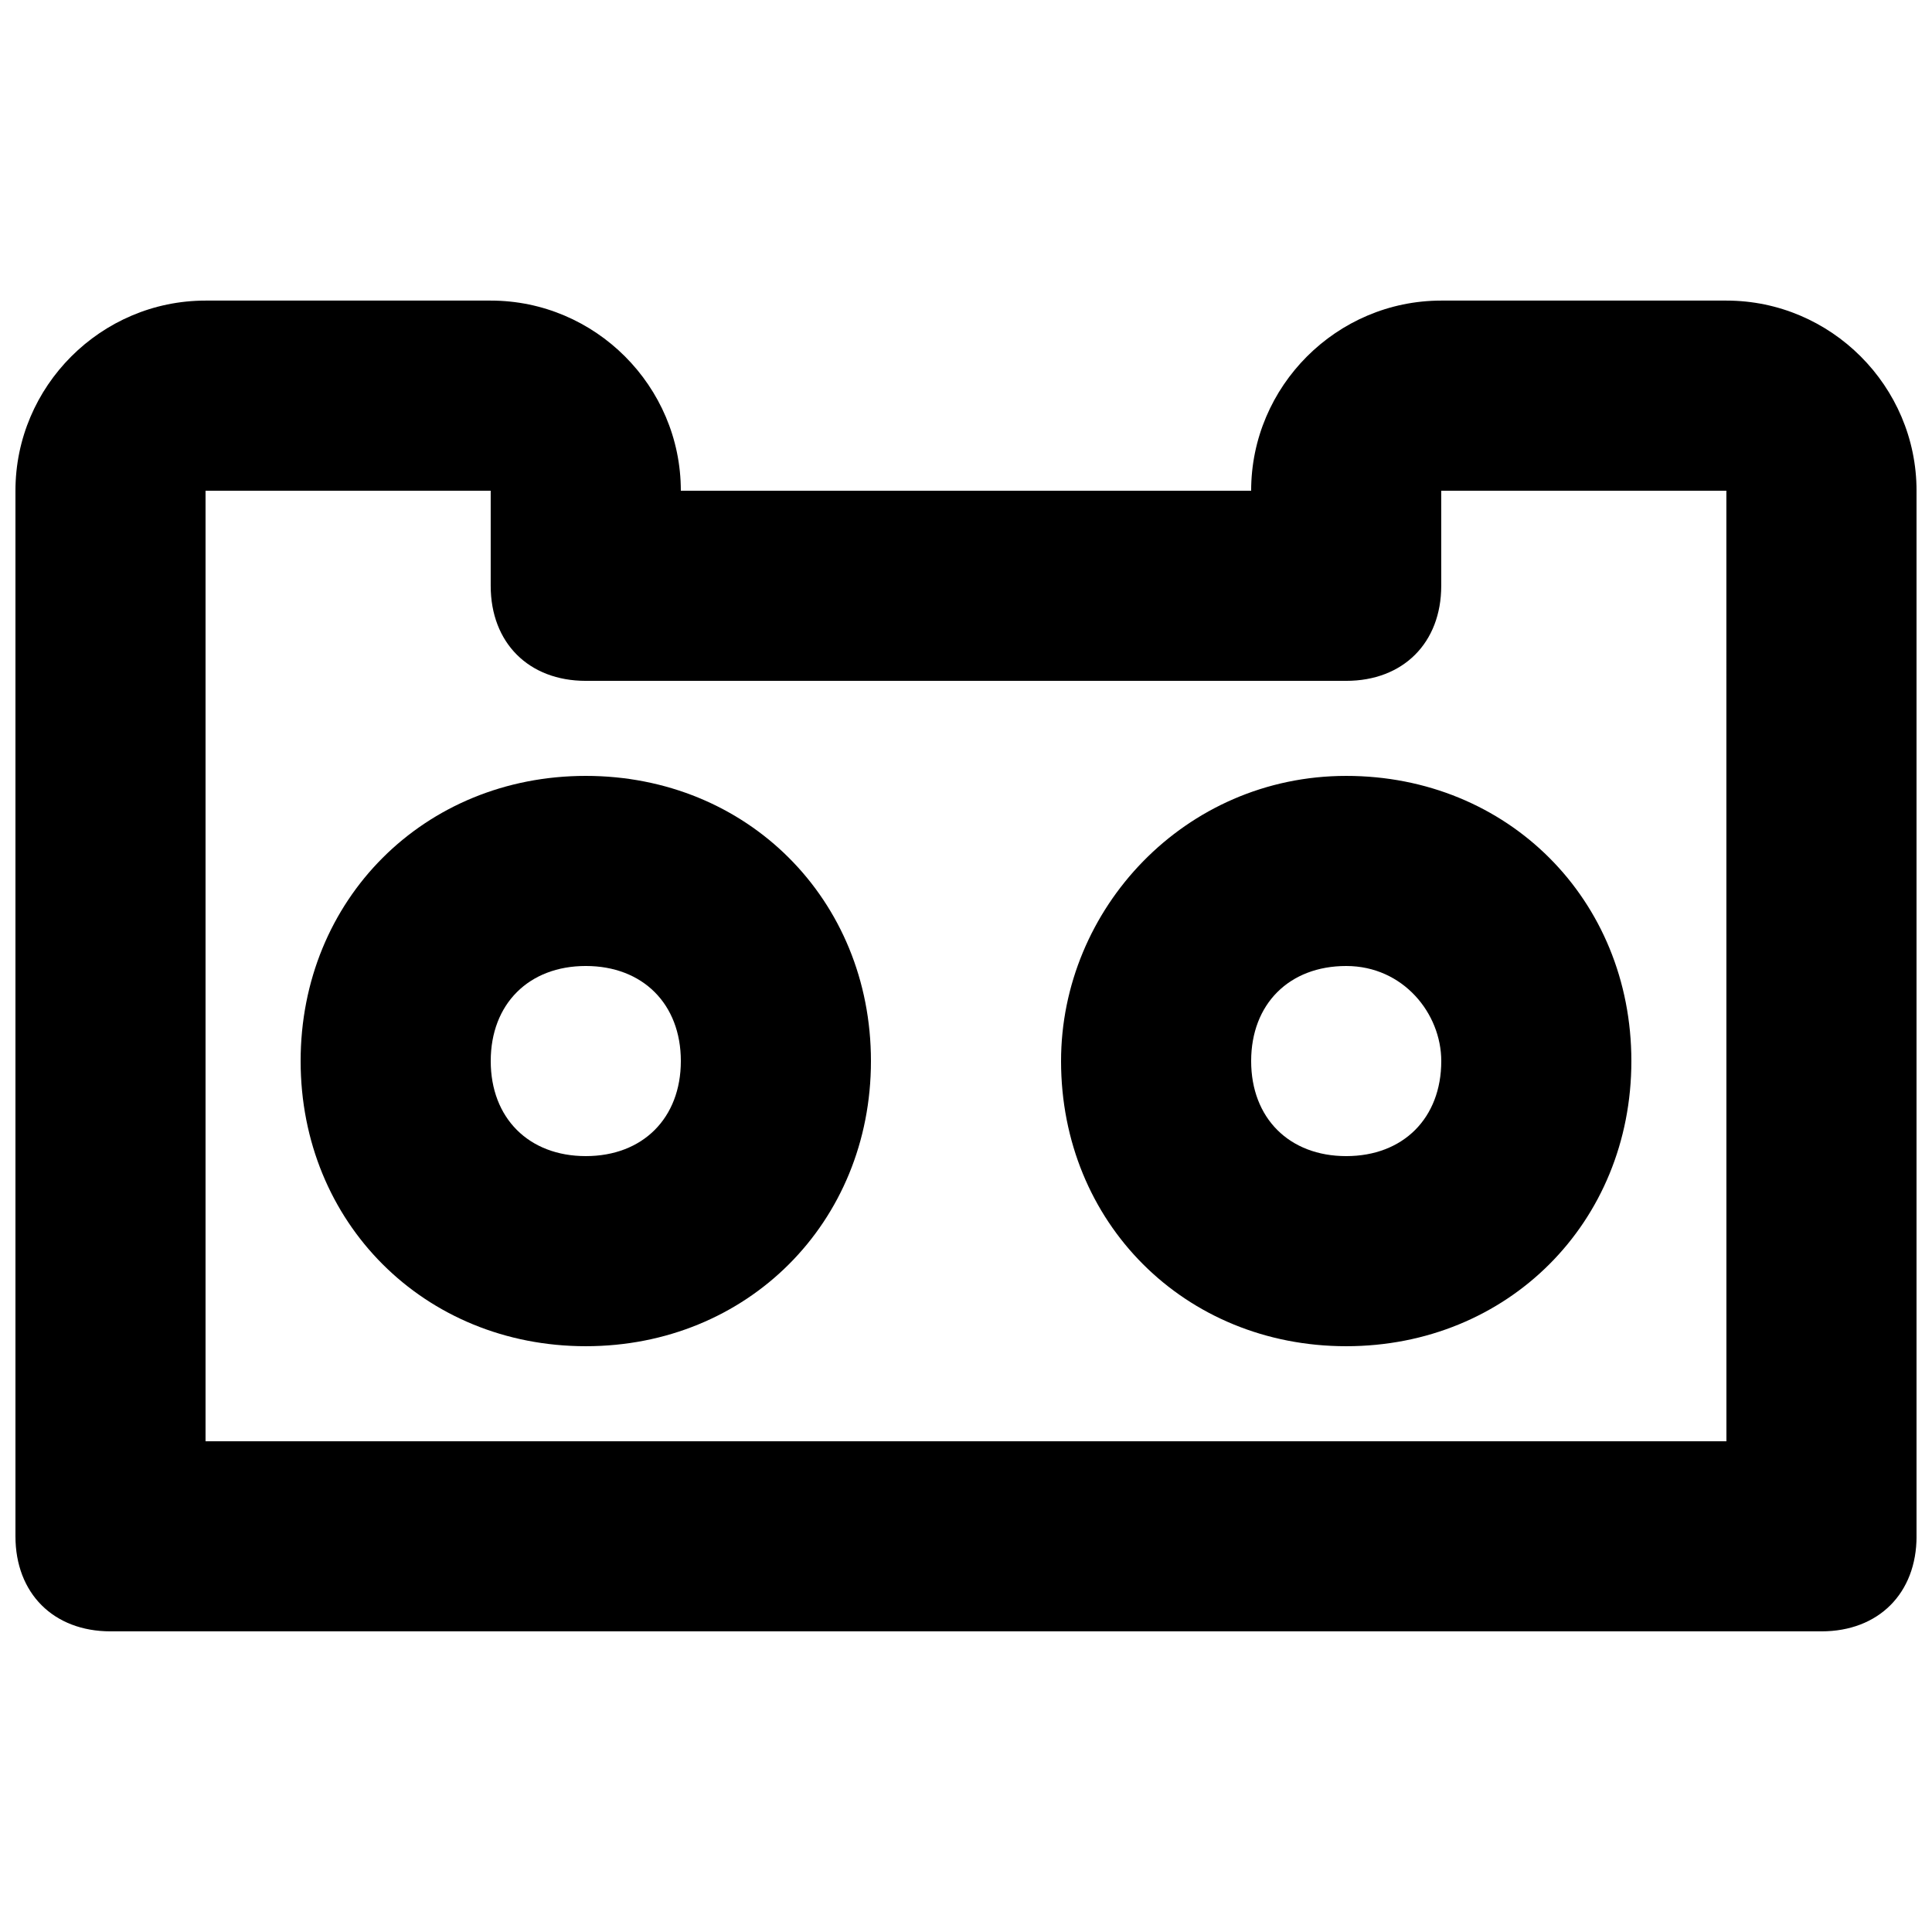
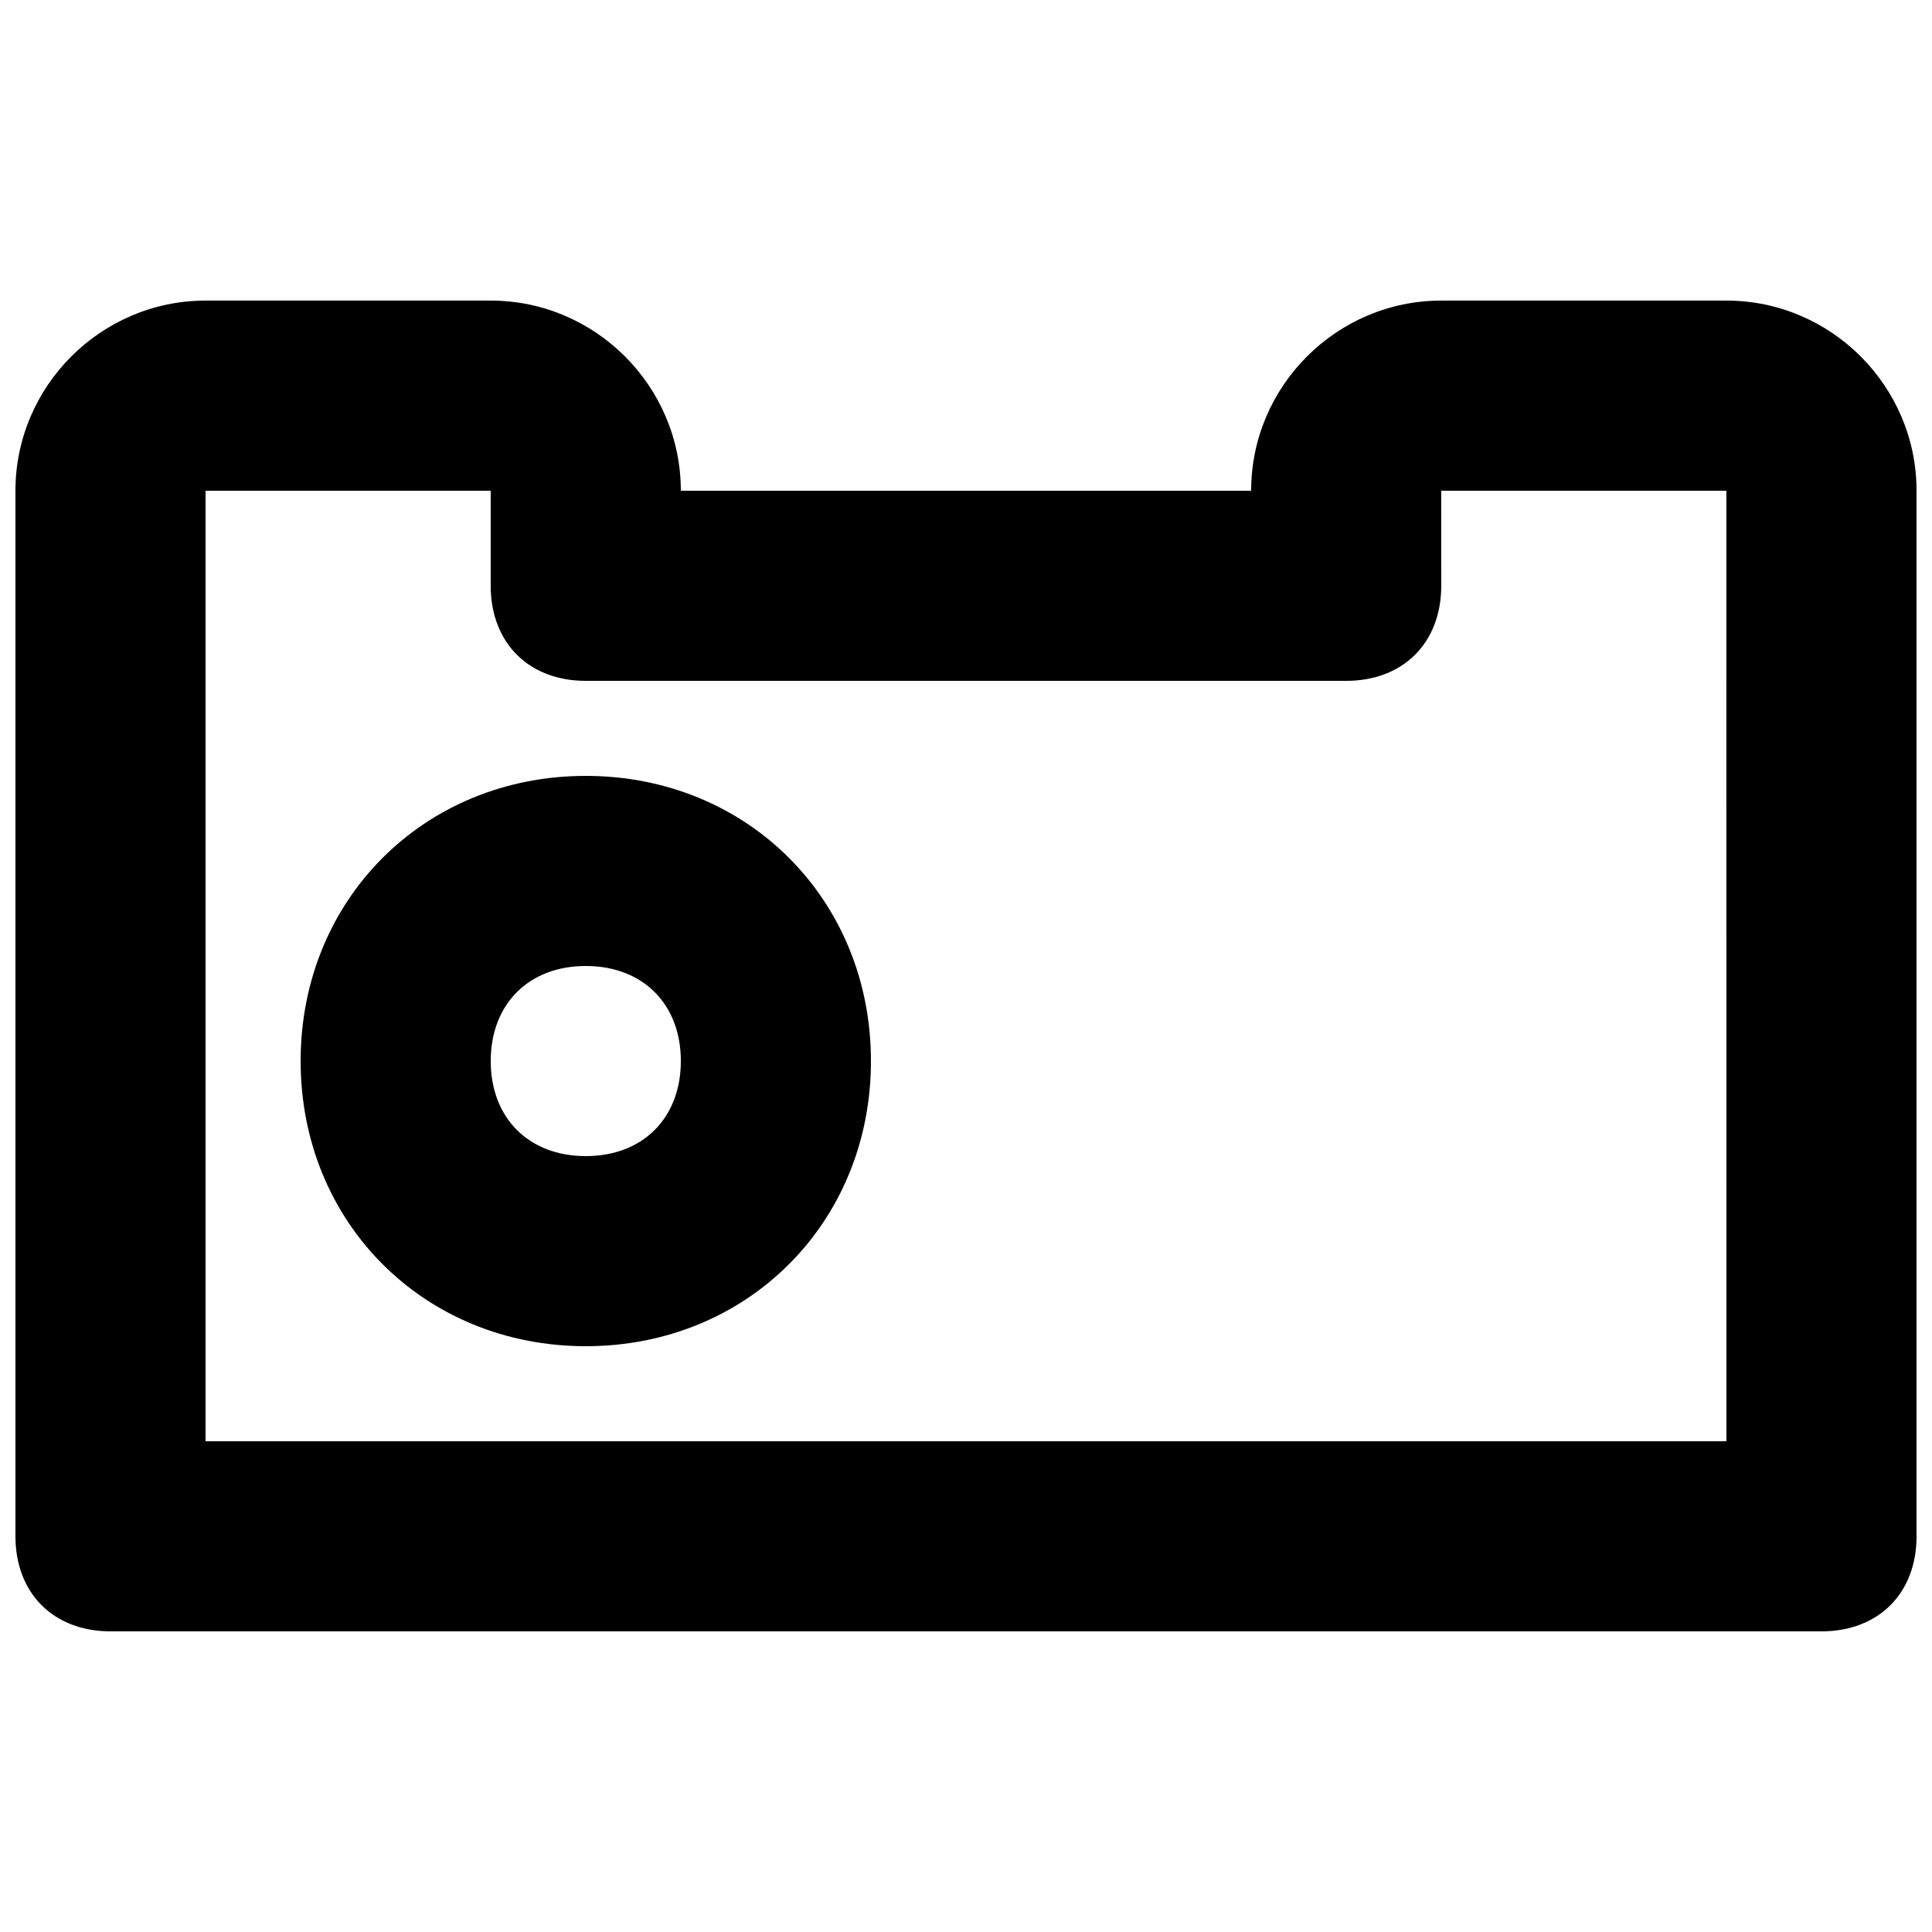
<svg xmlns="http://www.w3.org/2000/svg" width="800px" height="800px" version="1.1" viewBox="144 144 512 512">
  <defs>
    <clipPath id="a">
      <path d="m148.09 223h503.81v354h-503.81z" />
    </clipPath>
  </defs>
  <g clip-path="url(#a)">
    <path d="m601.52 223.66h-75.57c-27.711 0-50.383 22.672-50.383 50.383h-151.14c0-27.711-22.672-50.383-50.383-50.383h-75.566c-27.711 0-50.383 22.672-50.383 50.383v277.09c0 15.113 10.078 25.191 25.191 25.191h453.43c15.113 0 25.191-10.078 25.191-25.191l-0.004-277.09c0-27.711-22.672-50.383-50.379-50.383zm0 302.29h-403.05v-251.9h75.57v25.191c0 15.113 10.078 25.191 25.191 25.191h201.52c15.113 0 25.191-10.078 25.191-25.191l-0.004-25.191h75.57z" />
  </g>
  <path d="m299.24 349.62c-42.824 0-75.57 32.746-75.57 75.57s32.746 75.57 75.57 75.57 75.57-32.746 75.57-75.57-32.75-75.57-75.57-75.57zm0 100.76c-15.113 0-25.191-10.078-25.191-25.191s10.078-25.191 25.191-25.191 25.191 10.078 25.191 25.191c-0.004 15.117-10.078 25.191-25.191 25.191z" />
-   <path d="m425.19 425.19c0 42.824 32.746 75.57 75.57 75.57 42.824 0 75.57-32.746 75.57-75.57s-32.746-75.57-75.57-75.57c-42.82 0-75.57 35.266-75.57 75.57zm100.76 0c0 15.113-10.078 25.191-25.191 25.191-15.113 0-25.191-10.078-25.191-25.191s10.078-25.191 25.191-25.191c15.117 0.004 25.191 12.598 25.191 25.191z" />
</svg>